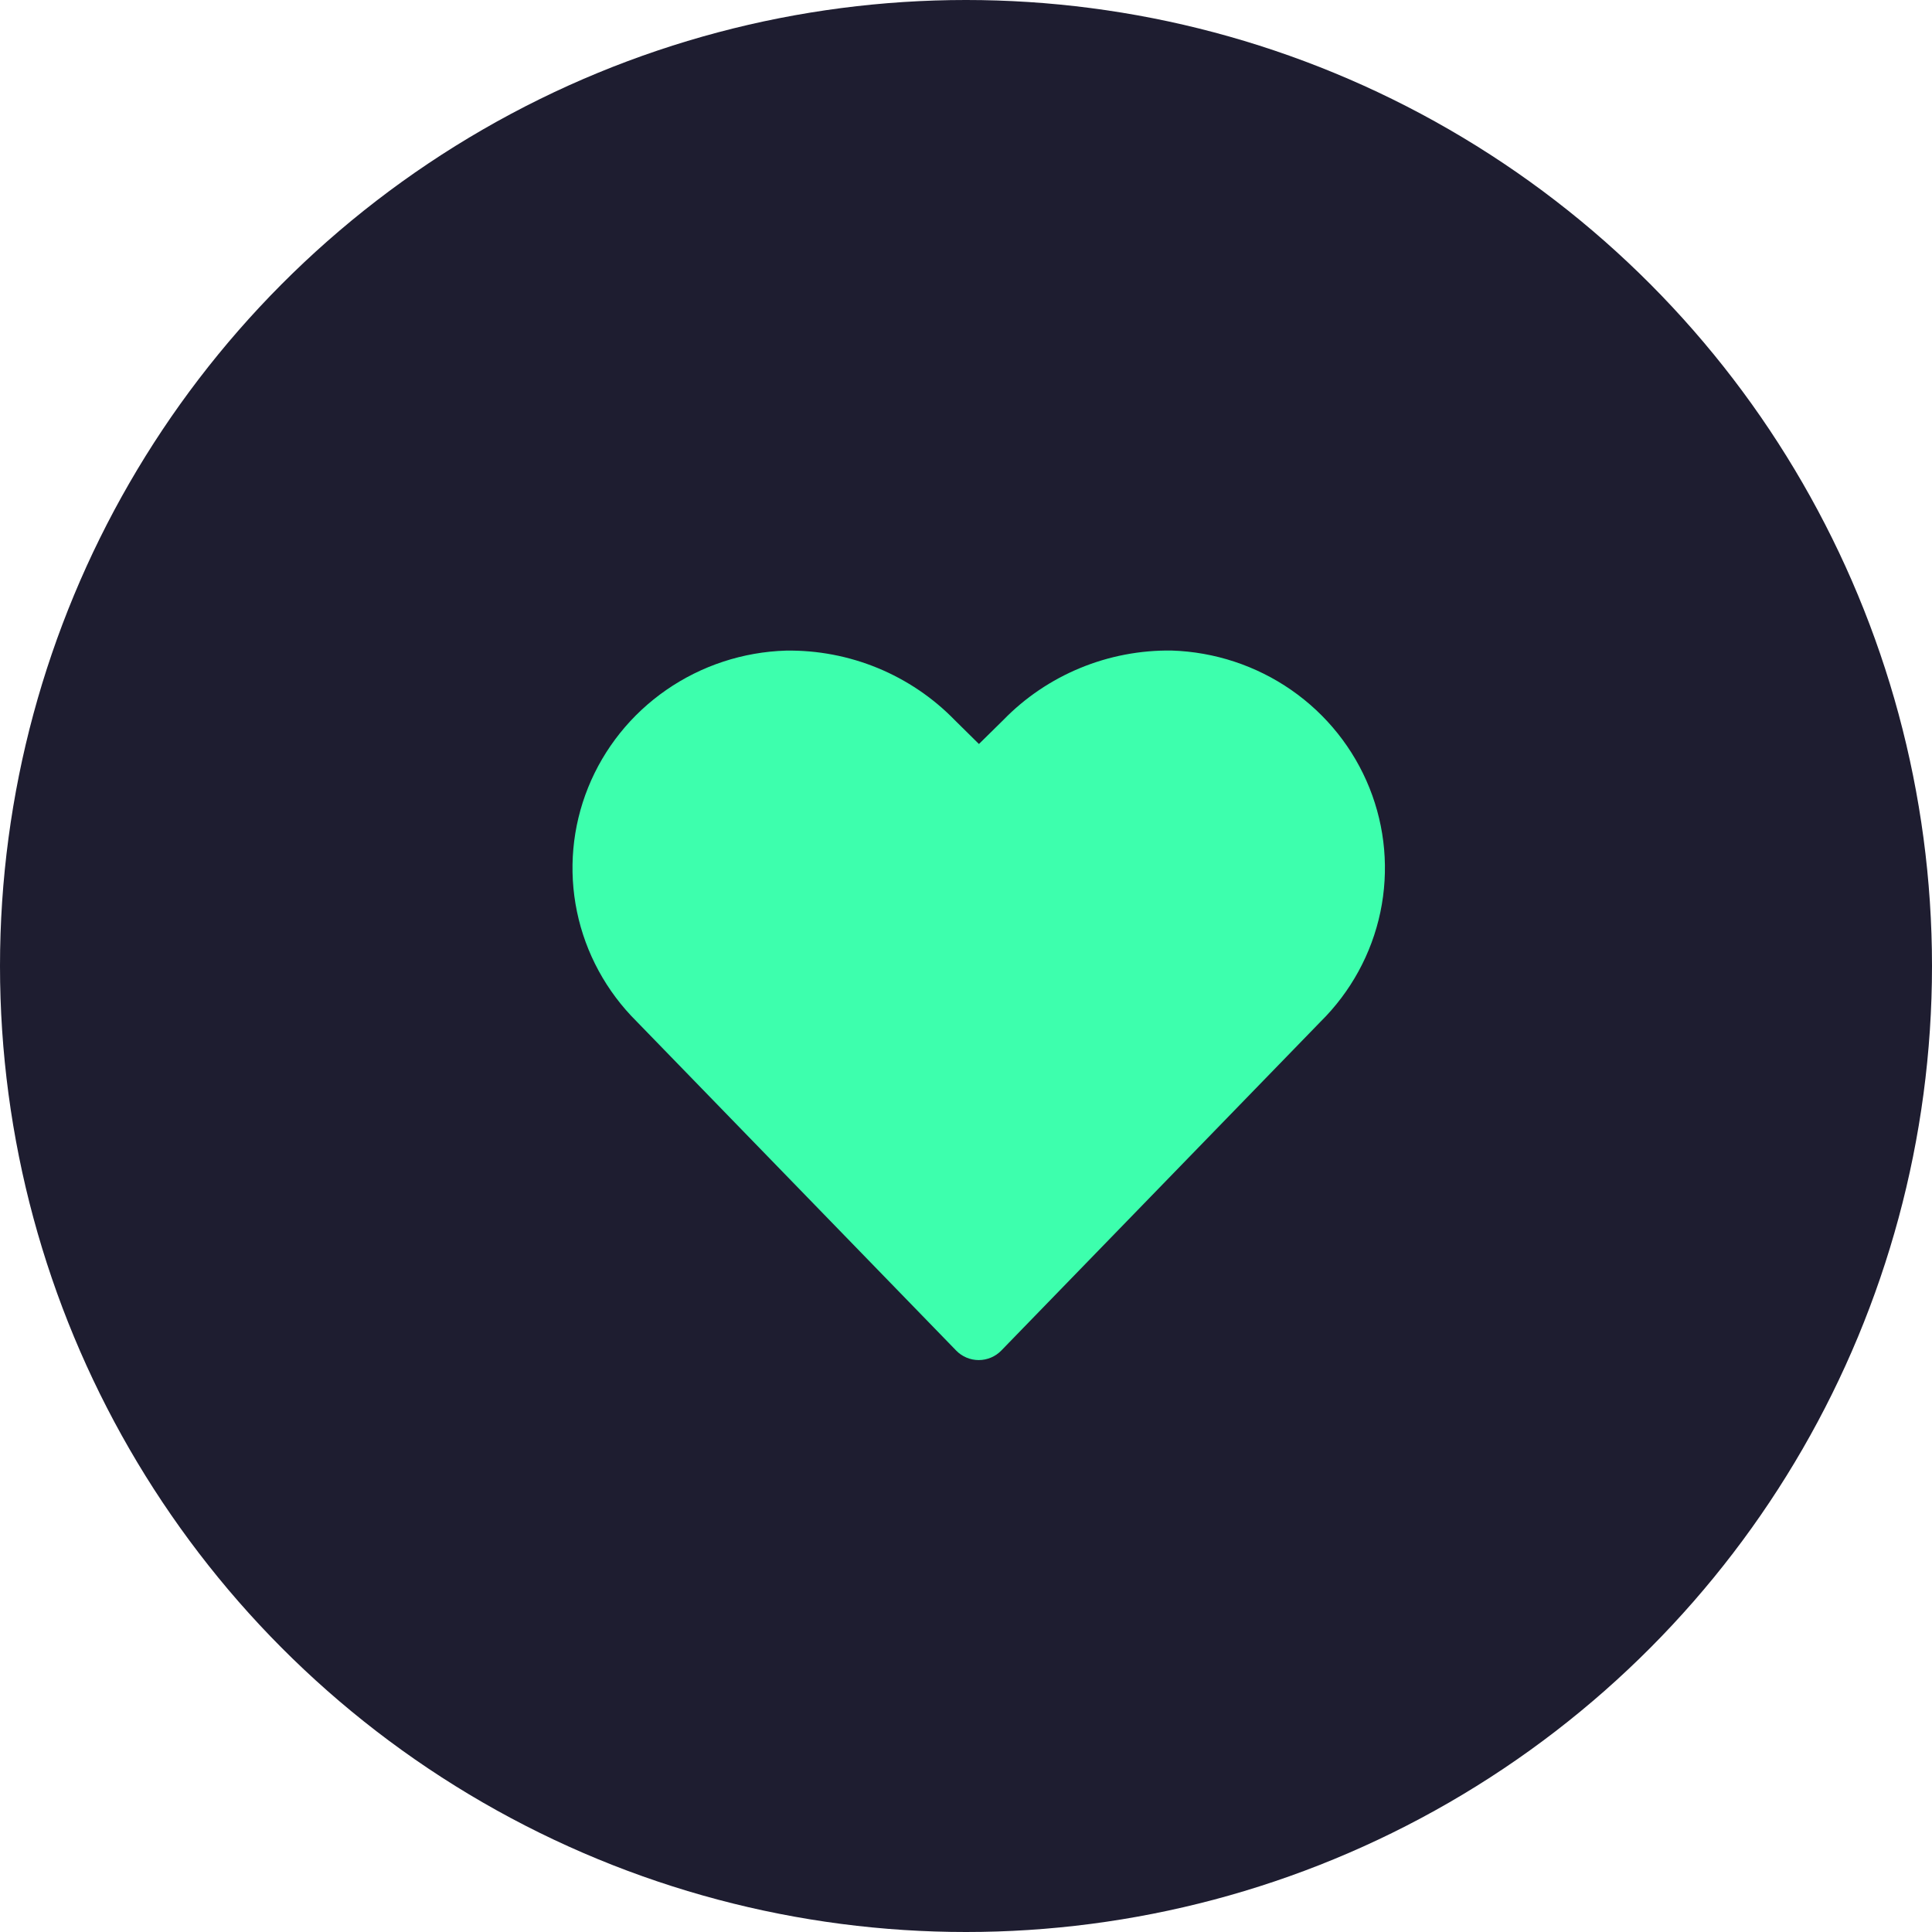
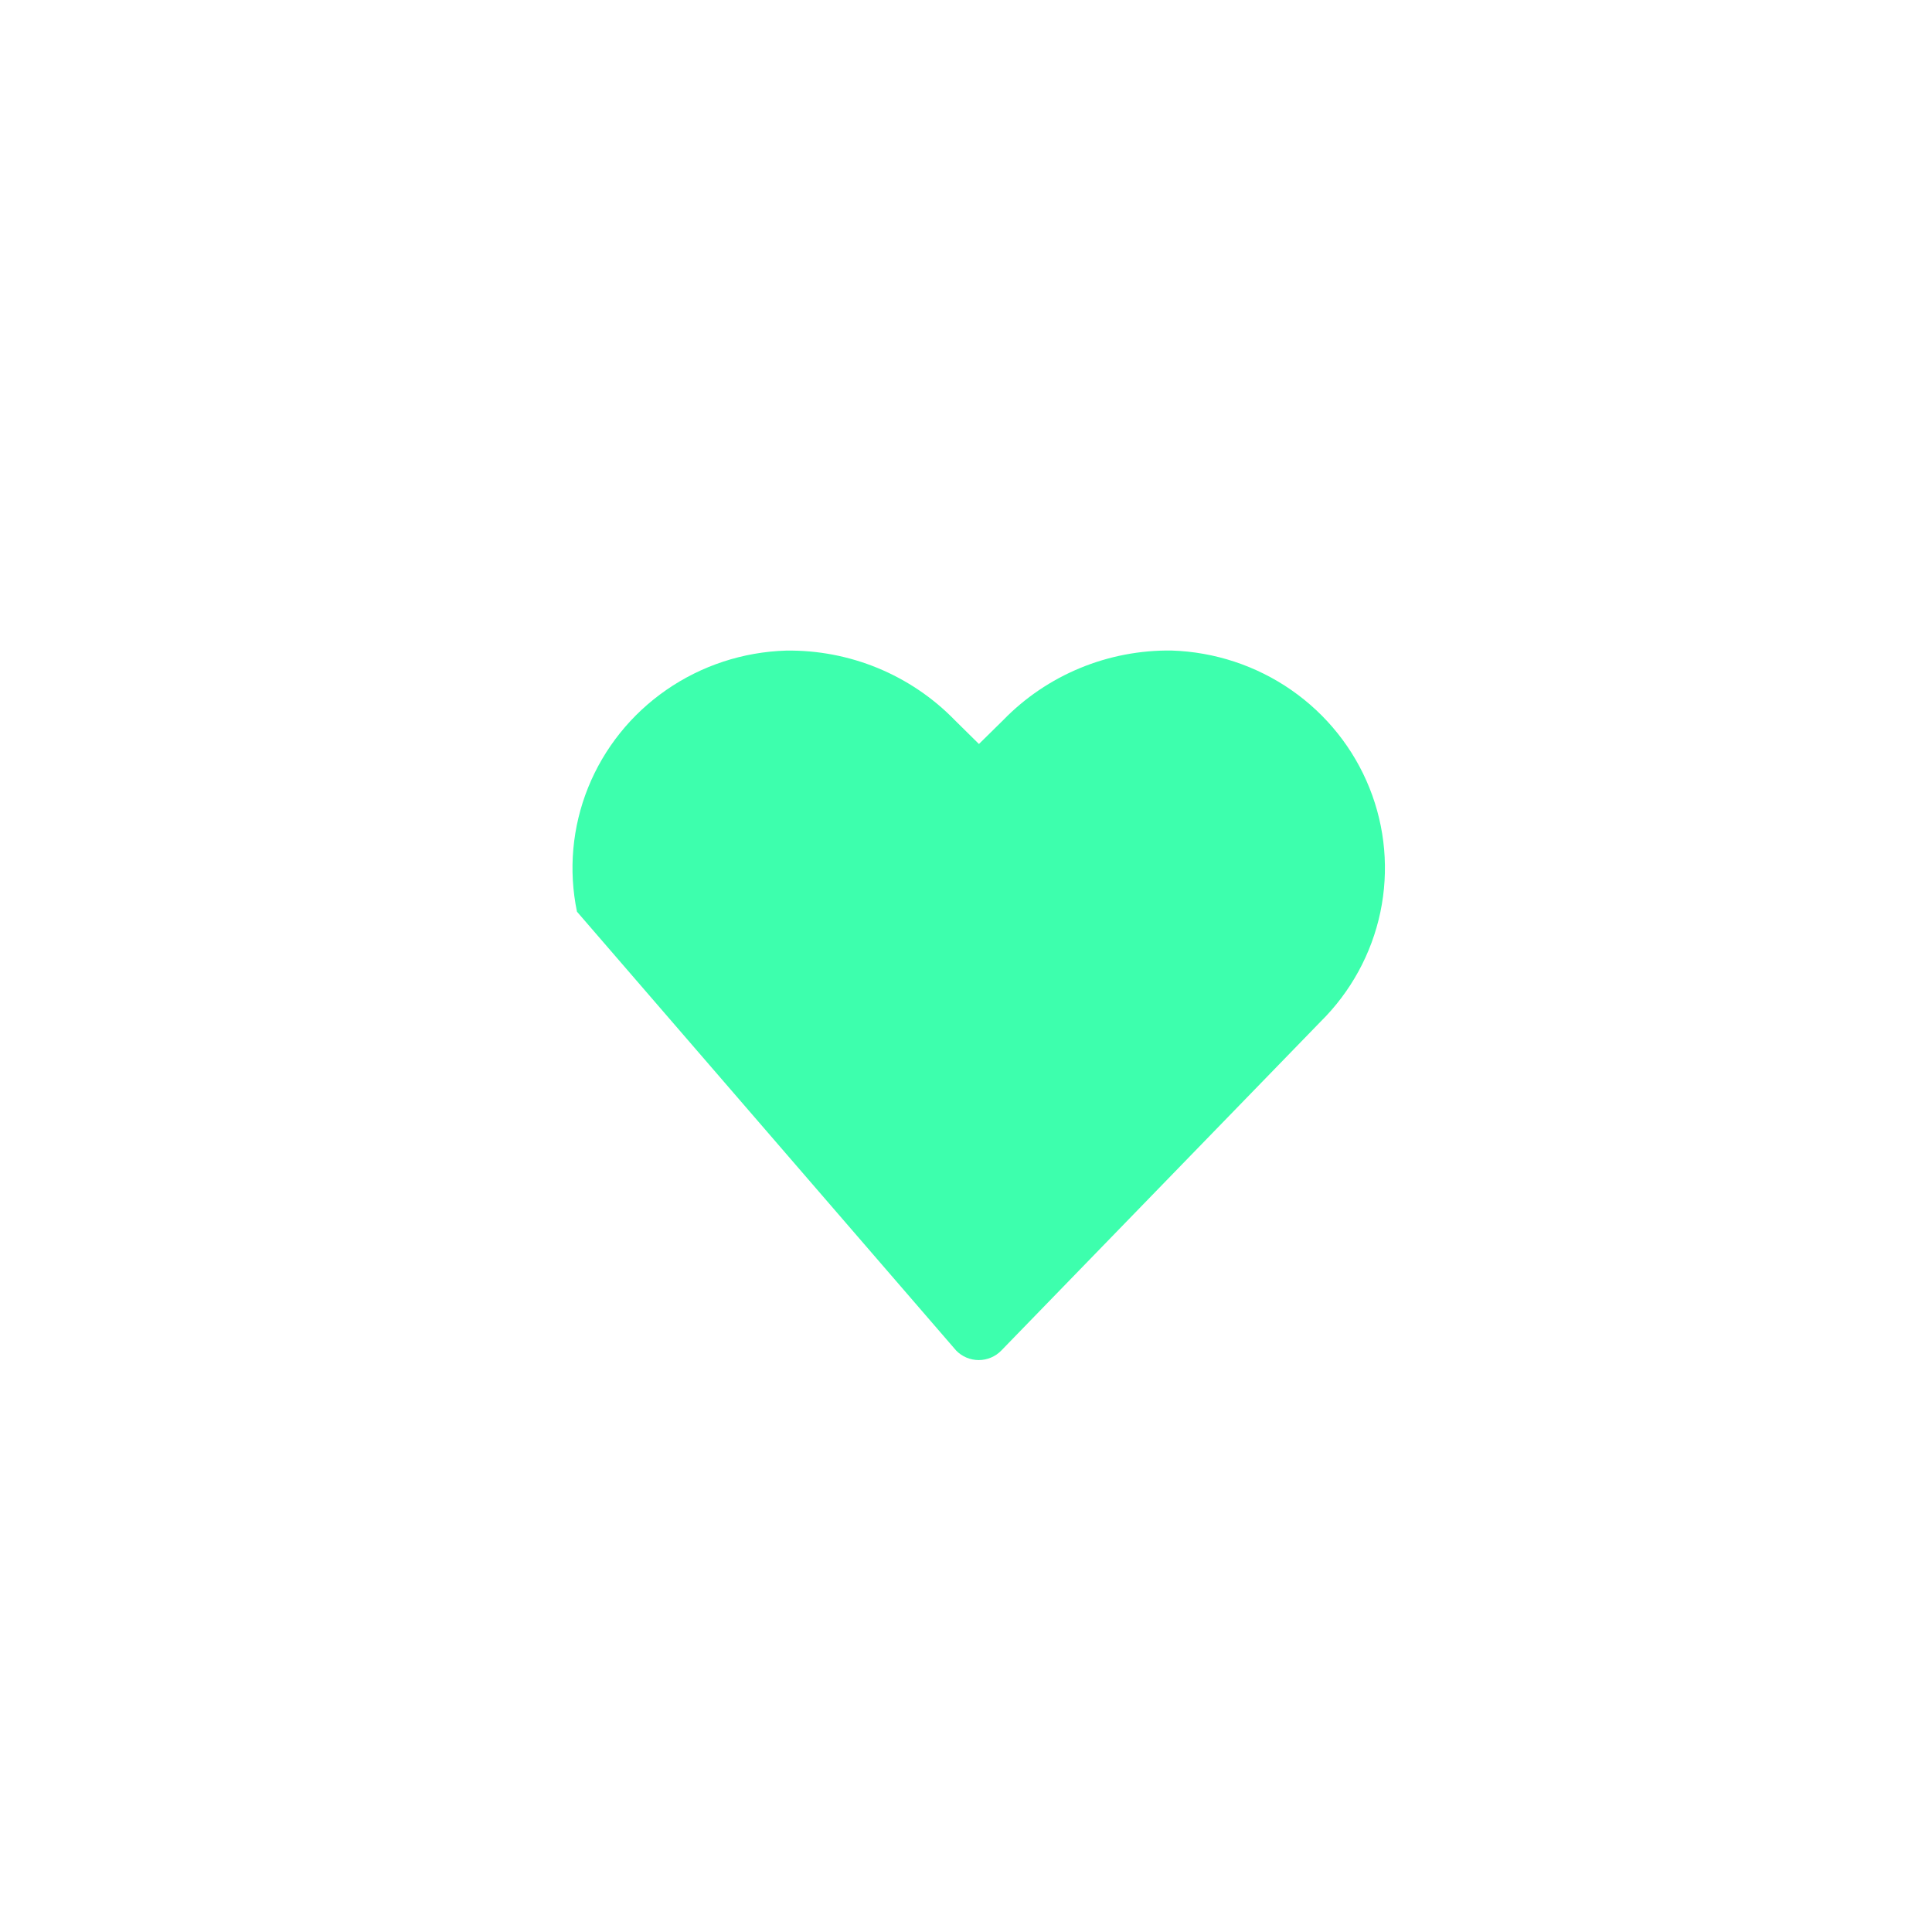
<svg xmlns="http://www.w3.org/2000/svg" width="106" height="106" viewBox="0 0 106 106" fill="none">
-   <circle cx="53" cy="53" r="53" fill="#1E1D30" />
-   <path d="M55.041 39.51L53.71 40.82L52.383 39.51C51.188 38.281 49.749 37.309 48.157 36.652C46.564 35.996 44.852 35.67 43.126 35.696C40.771 35.767 38.488 36.517 36.559 37.853C34.629 39.188 33.137 41.052 32.266 43.213C31.395 45.375 31.183 47.741 31.656 50.02C32.129 52.298 33.267 54.391 34.928 56.041L52.459 74.097C52.619 74.263 52.811 74.394 53.024 74.484C53.237 74.574 53.467 74.621 53.698 74.621C53.93 74.621 54.159 74.574 54.372 74.484C54.585 74.394 54.778 74.263 54.938 74.097L72.444 56.064C74.112 54.418 75.255 52.326 75.734 50.046C76.212 47.766 76.005 45.398 75.137 43.233C74.27 41.067 72.78 39.2 70.851 37.86C68.922 36.521 66.638 35.767 64.281 35.692C62.557 35.669 60.848 35.996 59.259 36.653C57.669 37.31 56.233 38.282 55.041 39.51Z" fill="#3DFFAD" />
+   <path d="M55.041 39.51L53.71 40.82L52.383 39.51C51.188 38.281 49.749 37.309 48.157 36.652C46.564 35.996 44.852 35.67 43.126 35.696C40.771 35.767 38.488 36.517 36.559 37.853C34.629 39.188 33.137 41.052 32.266 43.213C31.395 45.375 31.183 47.741 31.656 50.02L52.459 74.097C52.619 74.263 52.811 74.394 53.024 74.484C53.237 74.574 53.467 74.621 53.698 74.621C53.93 74.621 54.159 74.574 54.372 74.484C54.585 74.394 54.778 74.263 54.938 74.097L72.444 56.064C74.112 54.418 75.255 52.326 75.734 50.046C76.212 47.766 76.005 45.398 75.137 43.233C74.27 41.067 72.78 39.2 70.851 37.86C68.922 36.521 66.638 35.767 64.281 35.692C62.557 35.669 60.848 35.996 59.259 36.653C57.669 37.31 56.233 38.282 55.041 39.51Z" fill="#3DFFAD" />
</svg>